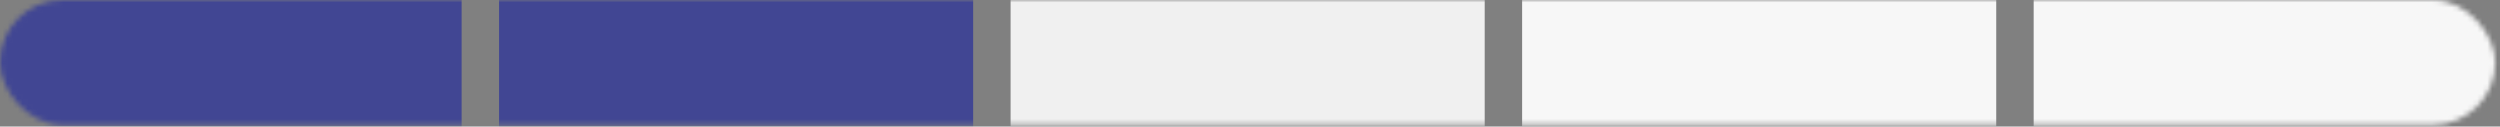
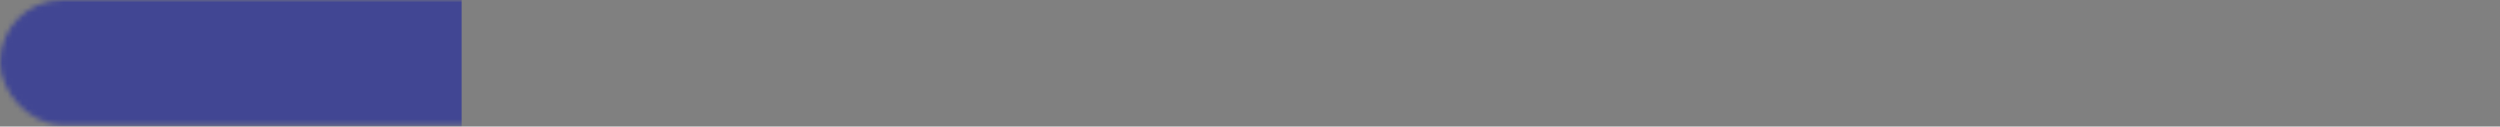
<svg xmlns="http://www.w3.org/2000/svg" width="494" height="25" viewBox="0 0 494 25" fill="none">
  <rect x="0" y="0" width="494" height="25" fill="#808080" stroke="none" />
  <mask id="mask0" mask-type="alpha" maskUnits="userSpaceOnUse" x="0" y="0" width="494" height="25">
    <rect width="493.069" height="24.665" rx="12.332" fill="#C4C4C4" />
  </mask>
  <g mask="url(#mask0)">
    <path d="M91.218 -34.531H-2.465V57.469H91.218V-34.531Z" fill="#414693" />
-     <path d="M192.297 -34.531H98.614V57.469H192.297V-34.531Z" fill="#414693" />
-     <path d="M293.376 -34.531H199.693V57.469H293.376V-34.531Z" fill="#F0F0F0" />
-     <path d="M394.456 -34.531H300.772V57.469H394.456V-34.531Z" fill="#F7F7F7" />
-     <path d="M495.535 -34.531H401.852V57.469H495.535V-34.531Z" fill="#F7F7F7" />
  </g>
</svg>